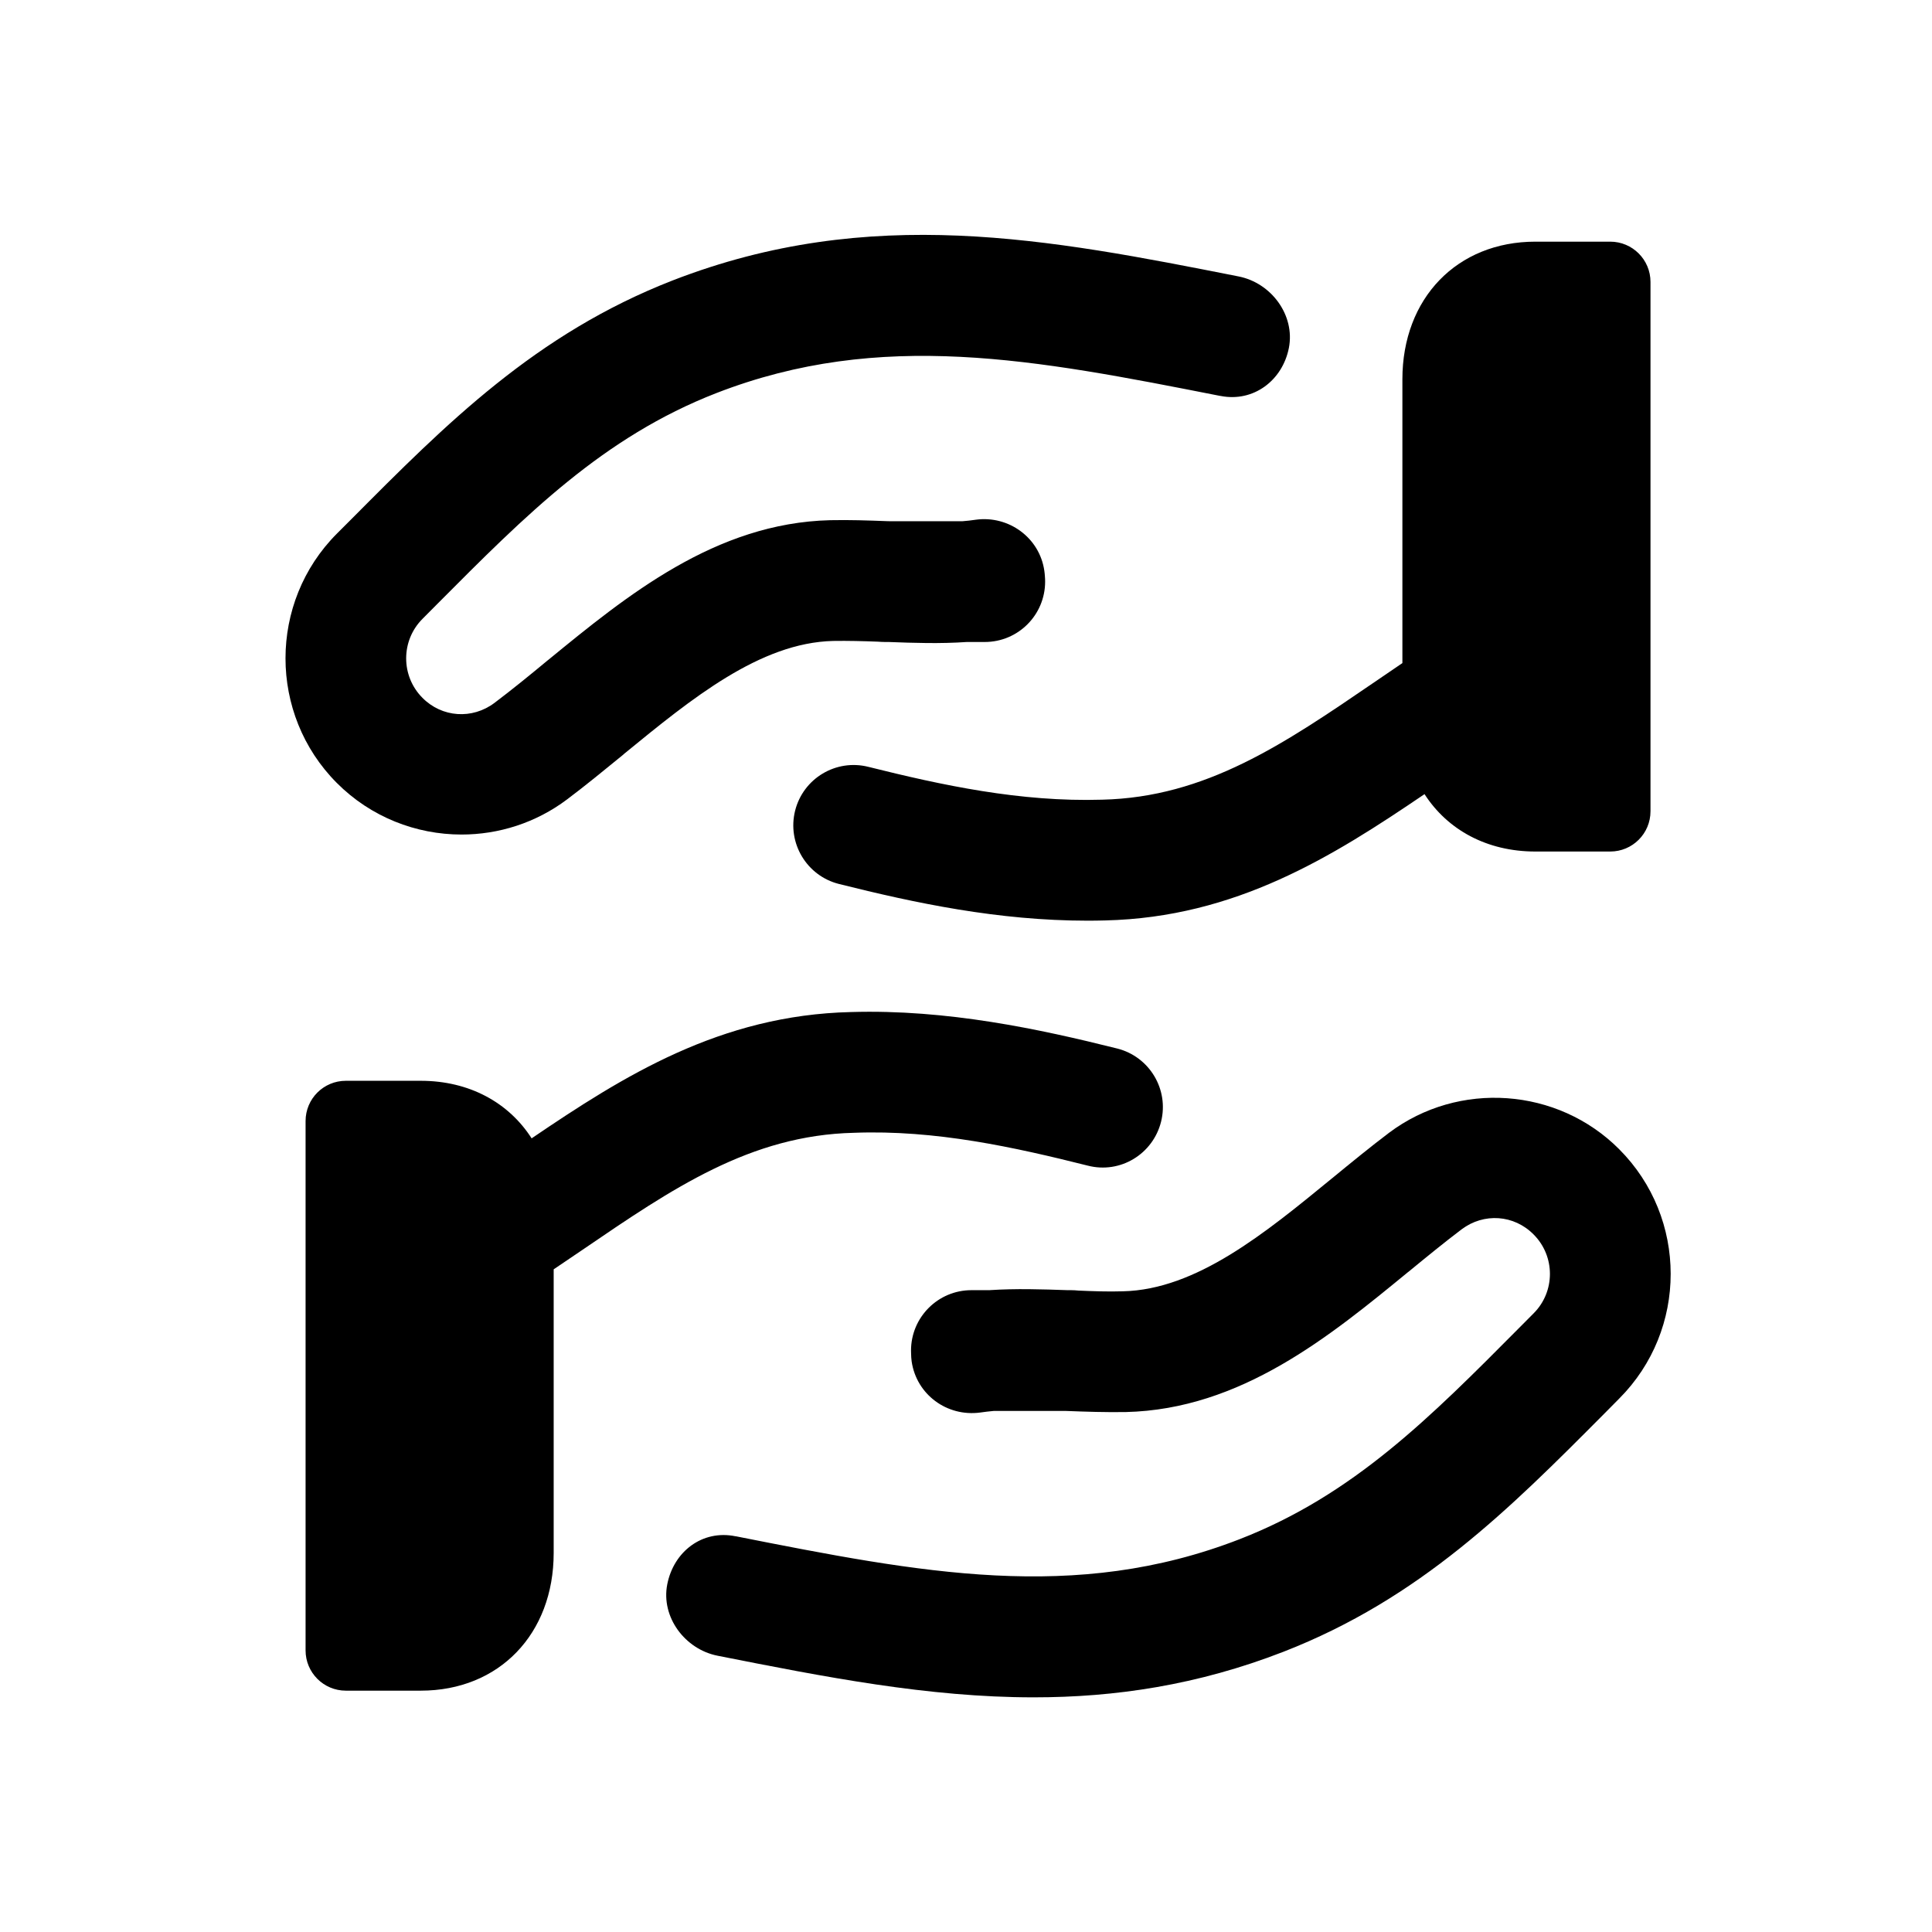
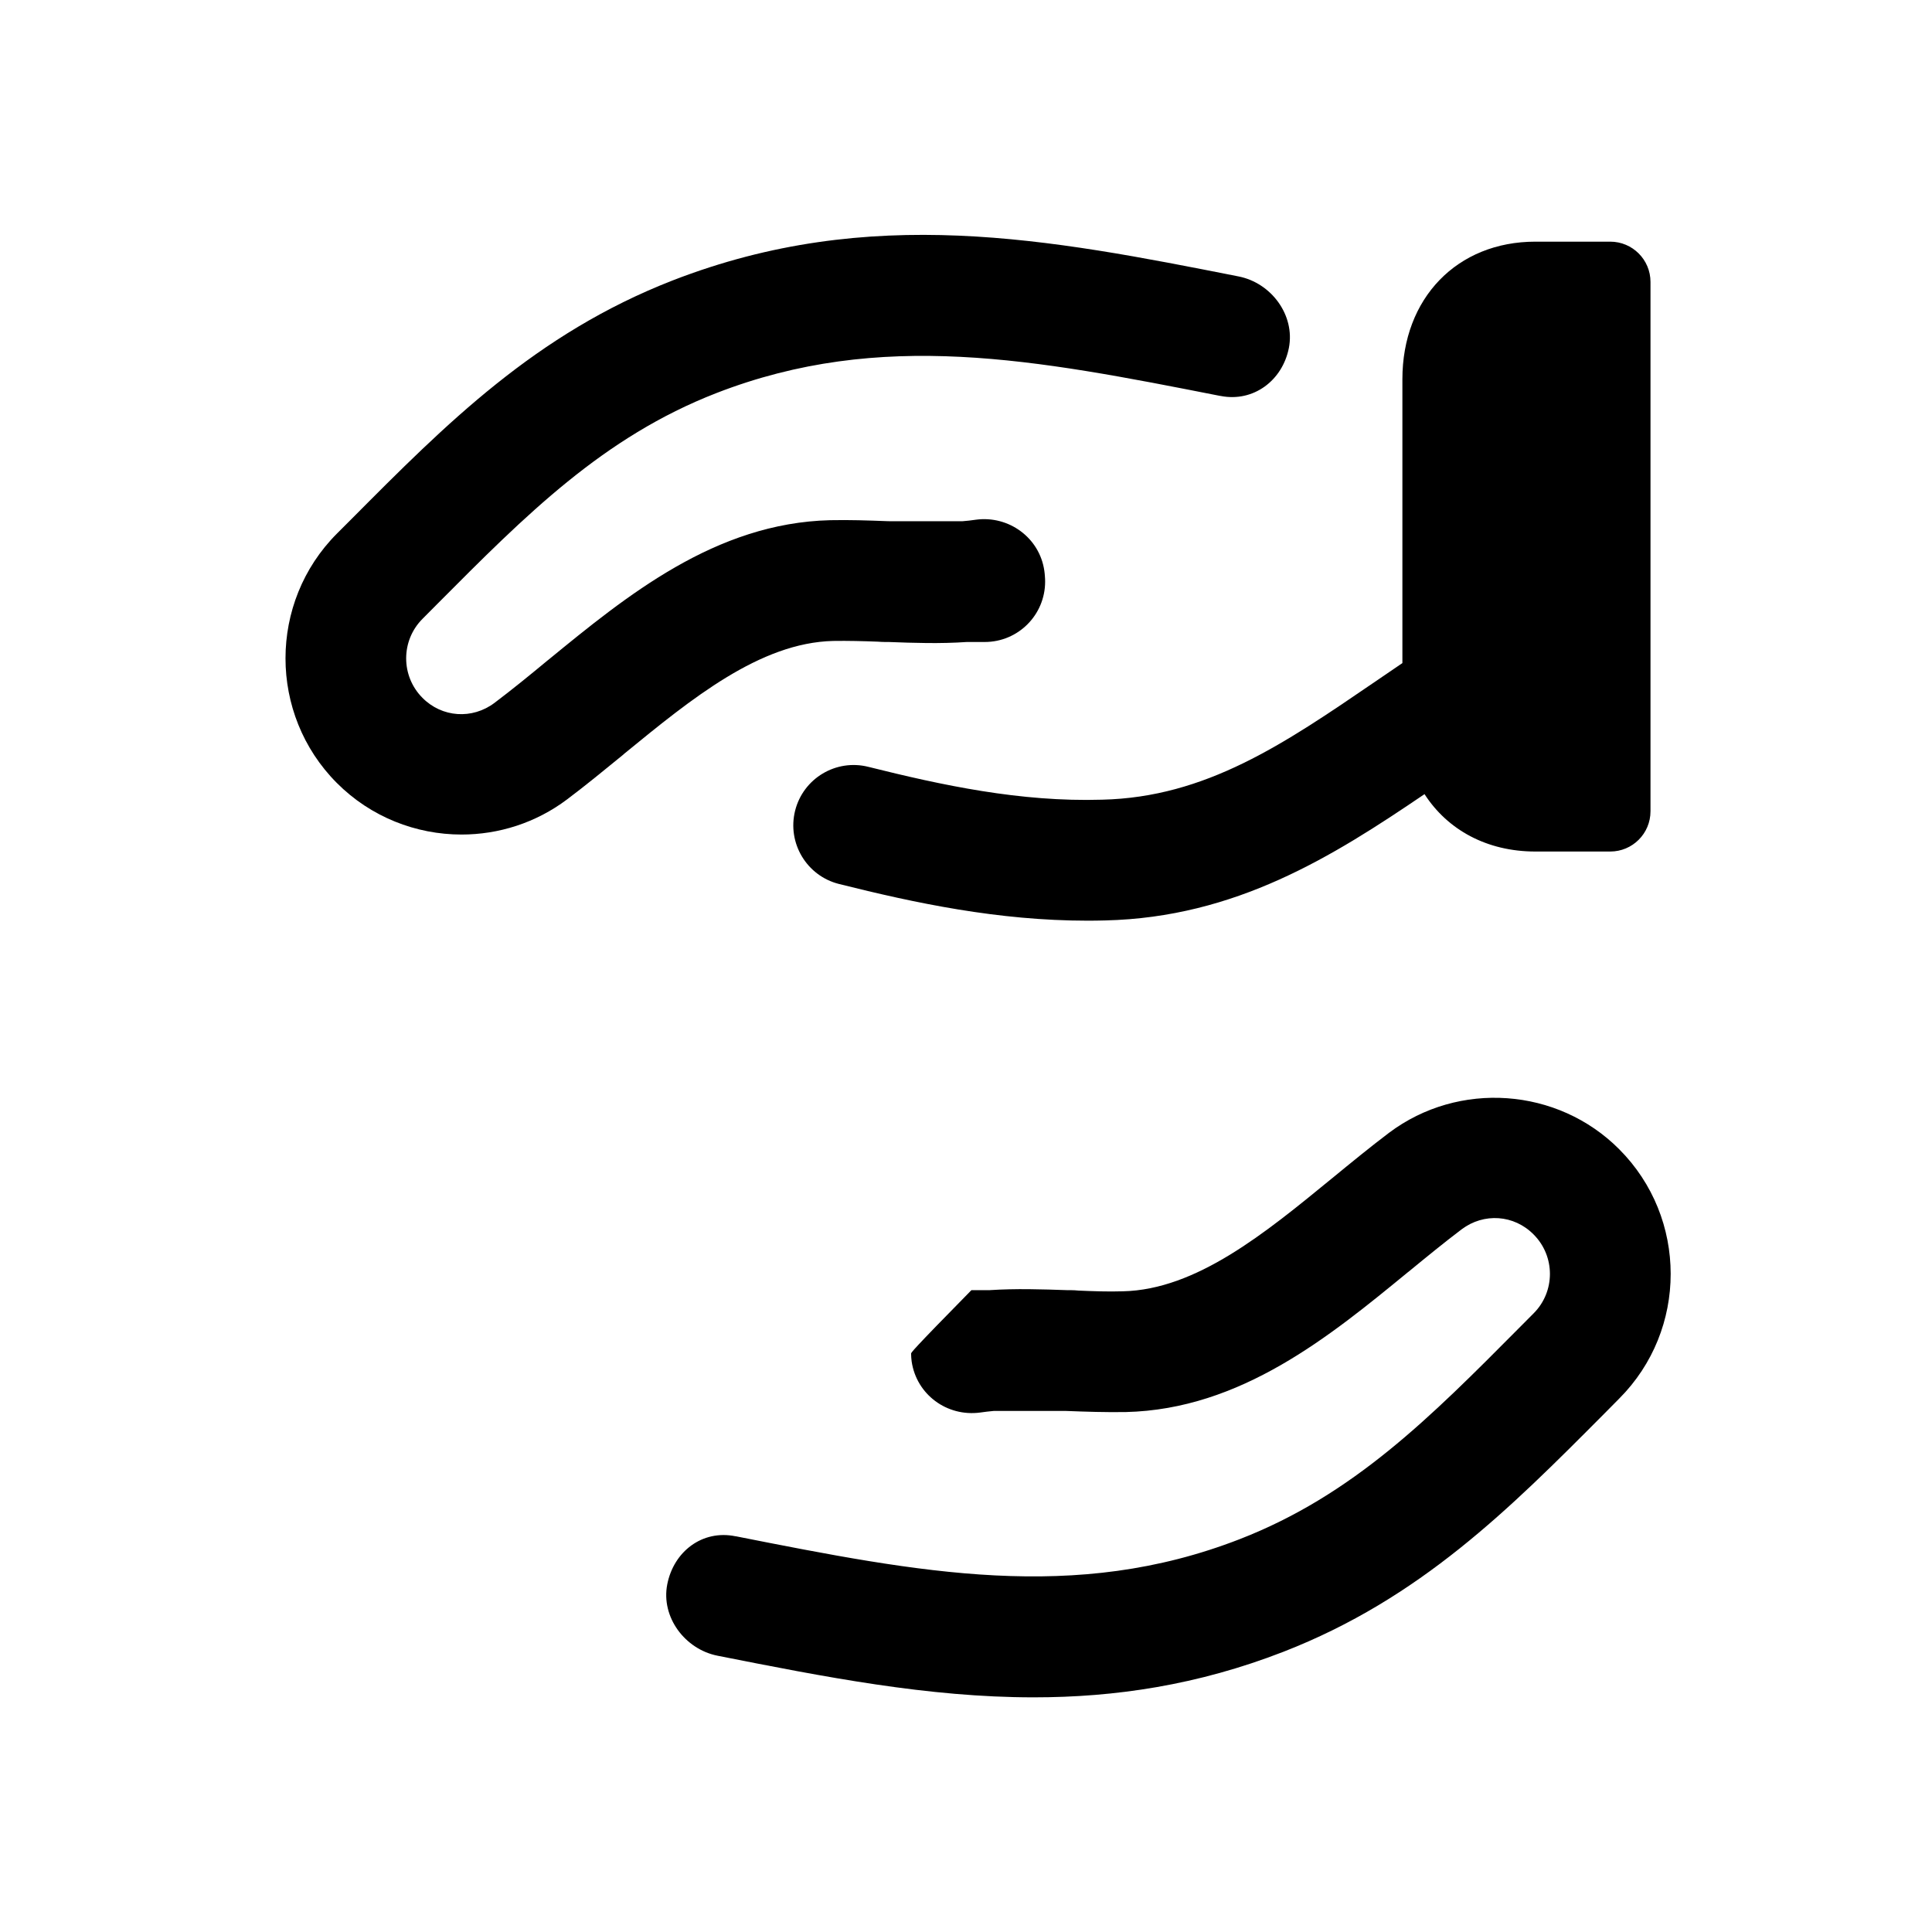
<svg xmlns="http://www.w3.org/2000/svg" id="Leaves" width="24" height="24" viewBox="0 0 24 24" fill="none">
  <path d="M5.733 10.367C5.169 10.367 4.606 10.15 4.184 9.726C3.334 8.873 3.334 7.482 4.185 6.629L4.367 6.447C5.543 5.264 6.654 4.147 8.355 3.484C10.809 2.531 13.033 2.969 15.386 3.434C15.793 3.514 16.09 3.916 16.011 4.322C15.931 4.728 15.57 4.998 15.165 4.919L15.146 4.916C12.86 4.466 10.944 4.089 8.899 4.883C7.494 5.43 6.538 6.391 5.43 7.505L5.248 7.688C4.978 7.959 4.978 8.398 5.248 8.669C5.491 8.914 5.866 8.939 6.142 8.732C6.362 8.566 6.583 8.386 6.806 8.201L6.809 8.199C7.784 7.401 8.886 6.497 10.313 6.462C10.549 6.457 10.784 6.465 11.019 6.474L11.063 6.475H11.954C12.011 6.471 12.068 6.464 12.123 6.456C12.53 6.401 12.914 6.679 12.973 7.09C12.976 7.112 12.979 7.136 12.98 7.158C12.982 7.18 12.983 7.203 12.983 7.225C12.983 7.639 12.648 7.975 12.233 7.975H12.011C11.677 7.998 11.351 7.987 11.039 7.975H10.993C10.963 7.975 10.934 7.973 10.905 7.971C10.72 7.964 10.536 7.959 10.35 7.962C9.44 7.984 8.589 8.681 7.763 9.356L7.757 9.361L7.738 9.378C7.504 9.569 7.274 9.758 7.045 9.93C6.656 10.223 6.194 10.367 5.733 10.367Z" fill="#000000" />
-   <path d="M6.604 14.141C6.319 13.696 5.829 13.426 5.227 13.426H4.296C4.02 13.426 3.796 13.649 3.796 13.926V20.502C3.796 20.778 4.02 21.002 4.296 21.002H5.227C6.199 21.002 6.878 20.299 6.878 19.291V15.768L7.231 15.529L7.237 15.525C8.355 14.762 9.322 14.102 10.608 14.072C11.62 14.033 12.605 14.252 13.513 14.48C13.916 14.584 14.322 14.337 14.423 13.935C14.524 13.533 14.279 13.126 13.878 13.025C12.915 12.784 11.765 12.536 10.571 12.572C8.946 12.61 7.746 13.366 6.604 14.141Z" fill="#000000" />
-   <path d="M8.914 20.568C10.242 20.831 11.529 21.085 12.84 21.085C13.851 21.085 14.875 20.934 15.943 20.519C17.644 19.857 18.754 18.742 19.929 17.561L19.937 17.553L20.114 17.374C20.967 16.52 20.967 15.13 20.114 14.276C19.35 13.509 18.12 13.422 17.255 14.072C17.021 14.249 16.784 14.443 16.544 14.64L16.54 14.643C15.714 15.32 14.861 16.02 13.95 16.041C13.766 16.047 13.58 16.04 13.396 16.032C13.366 16.029 13.337 16.027 13.307 16.027H13.262C12.946 16.016 12.622 16.005 12.288 16.027H12.067C11.653 16.027 11.317 16.363 11.317 16.777C11.317 16.79 11.317 16.804 11.318 16.816C11.319 16.849 11.32 16.881 11.325 16.913C11.385 17.323 11.763 17.602 12.176 17.547C12.232 17.539 12.289 17.532 12.347 17.527H13.237C13.486 17.537 13.74 17.545 13.986 17.541C15.415 17.507 16.519 16.6 17.494 15.8L17.495 15.8C17.719 15.616 17.939 15.436 18.157 15.271C18.432 15.064 18.808 15.088 19.052 15.336C19.321 15.606 19.321 16.044 19.052 16.314L18.872 16.495C17.765 17.61 16.808 18.573 15.4 19.12C13.352 19.916 11.432 19.537 9.14 19.084L9.136 19.084C8.725 19 8.369 19.273 8.289 19.681C8.209 20.087 8.508 20.488 8.914 20.568Z" fill="#000000" />
+   <path d="M8.914 20.568C10.242 20.831 11.529 21.085 12.84 21.085C13.851 21.085 14.875 20.934 15.943 20.519C17.644 19.857 18.754 18.742 19.929 17.561L19.937 17.553L20.114 17.374C20.967 16.52 20.967 15.13 20.114 14.276C19.35 13.509 18.12 13.422 17.255 14.072C17.021 14.249 16.784 14.443 16.544 14.64L16.54 14.643C15.714 15.32 14.861 16.02 13.95 16.041C13.766 16.047 13.58 16.04 13.396 16.032C13.366 16.029 13.337 16.027 13.307 16.027H13.262C12.946 16.016 12.622 16.005 12.288 16.027H12.067C11.317 16.79 11.317 16.804 11.318 16.816C11.319 16.849 11.32 16.881 11.325 16.913C11.385 17.323 11.763 17.602 12.176 17.547C12.232 17.539 12.289 17.532 12.347 17.527H13.237C13.486 17.537 13.74 17.545 13.986 17.541C15.415 17.507 16.519 16.6 17.494 15.8L17.495 15.8C17.719 15.616 17.939 15.436 18.157 15.271C18.432 15.064 18.808 15.088 19.052 15.336C19.321 15.606 19.321 16.044 19.052 16.314L18.872 16.495C17.765 17.61 16.808 18.573 15.4 19.12C13.352 19.916 11.432 19.537 9.14 19.084L9.136 19.084C8.725 19 8.369 19.273 8.289 19.681C8.209 20.087 8.508 20.488 8.914 20.568Z" fill="#000000" />
  <path d="M13.512 11.437C12.401 11.437 11.372 11.219 10.422 10.981C10.021 10.88 9.777 10.473 9.877 10.071C9.978 9.669 10.385 9.425 10.787 9.526C11.696 9.753 12.675 9.965 13.691 9.934C14.979 9.904 15.948 9.243 17.069 8.477L17.421 8.237V4.712C17.421 3.705 18.1 3.002 19.073 3.002H20.003C20.279 3.002 20.503 3.226 20.503 3.502V10.078C20.503 10.355 20.279 10.578 20.003 10.578H19.073C18.471 10.578 17.982 10.309 17.696 9.865C16.554 10.64 15.353 11.396 13.728 11.434C13.656 11.436 13.584 11.437 13.512 11.437Z" fill="#000000" />
</svg>